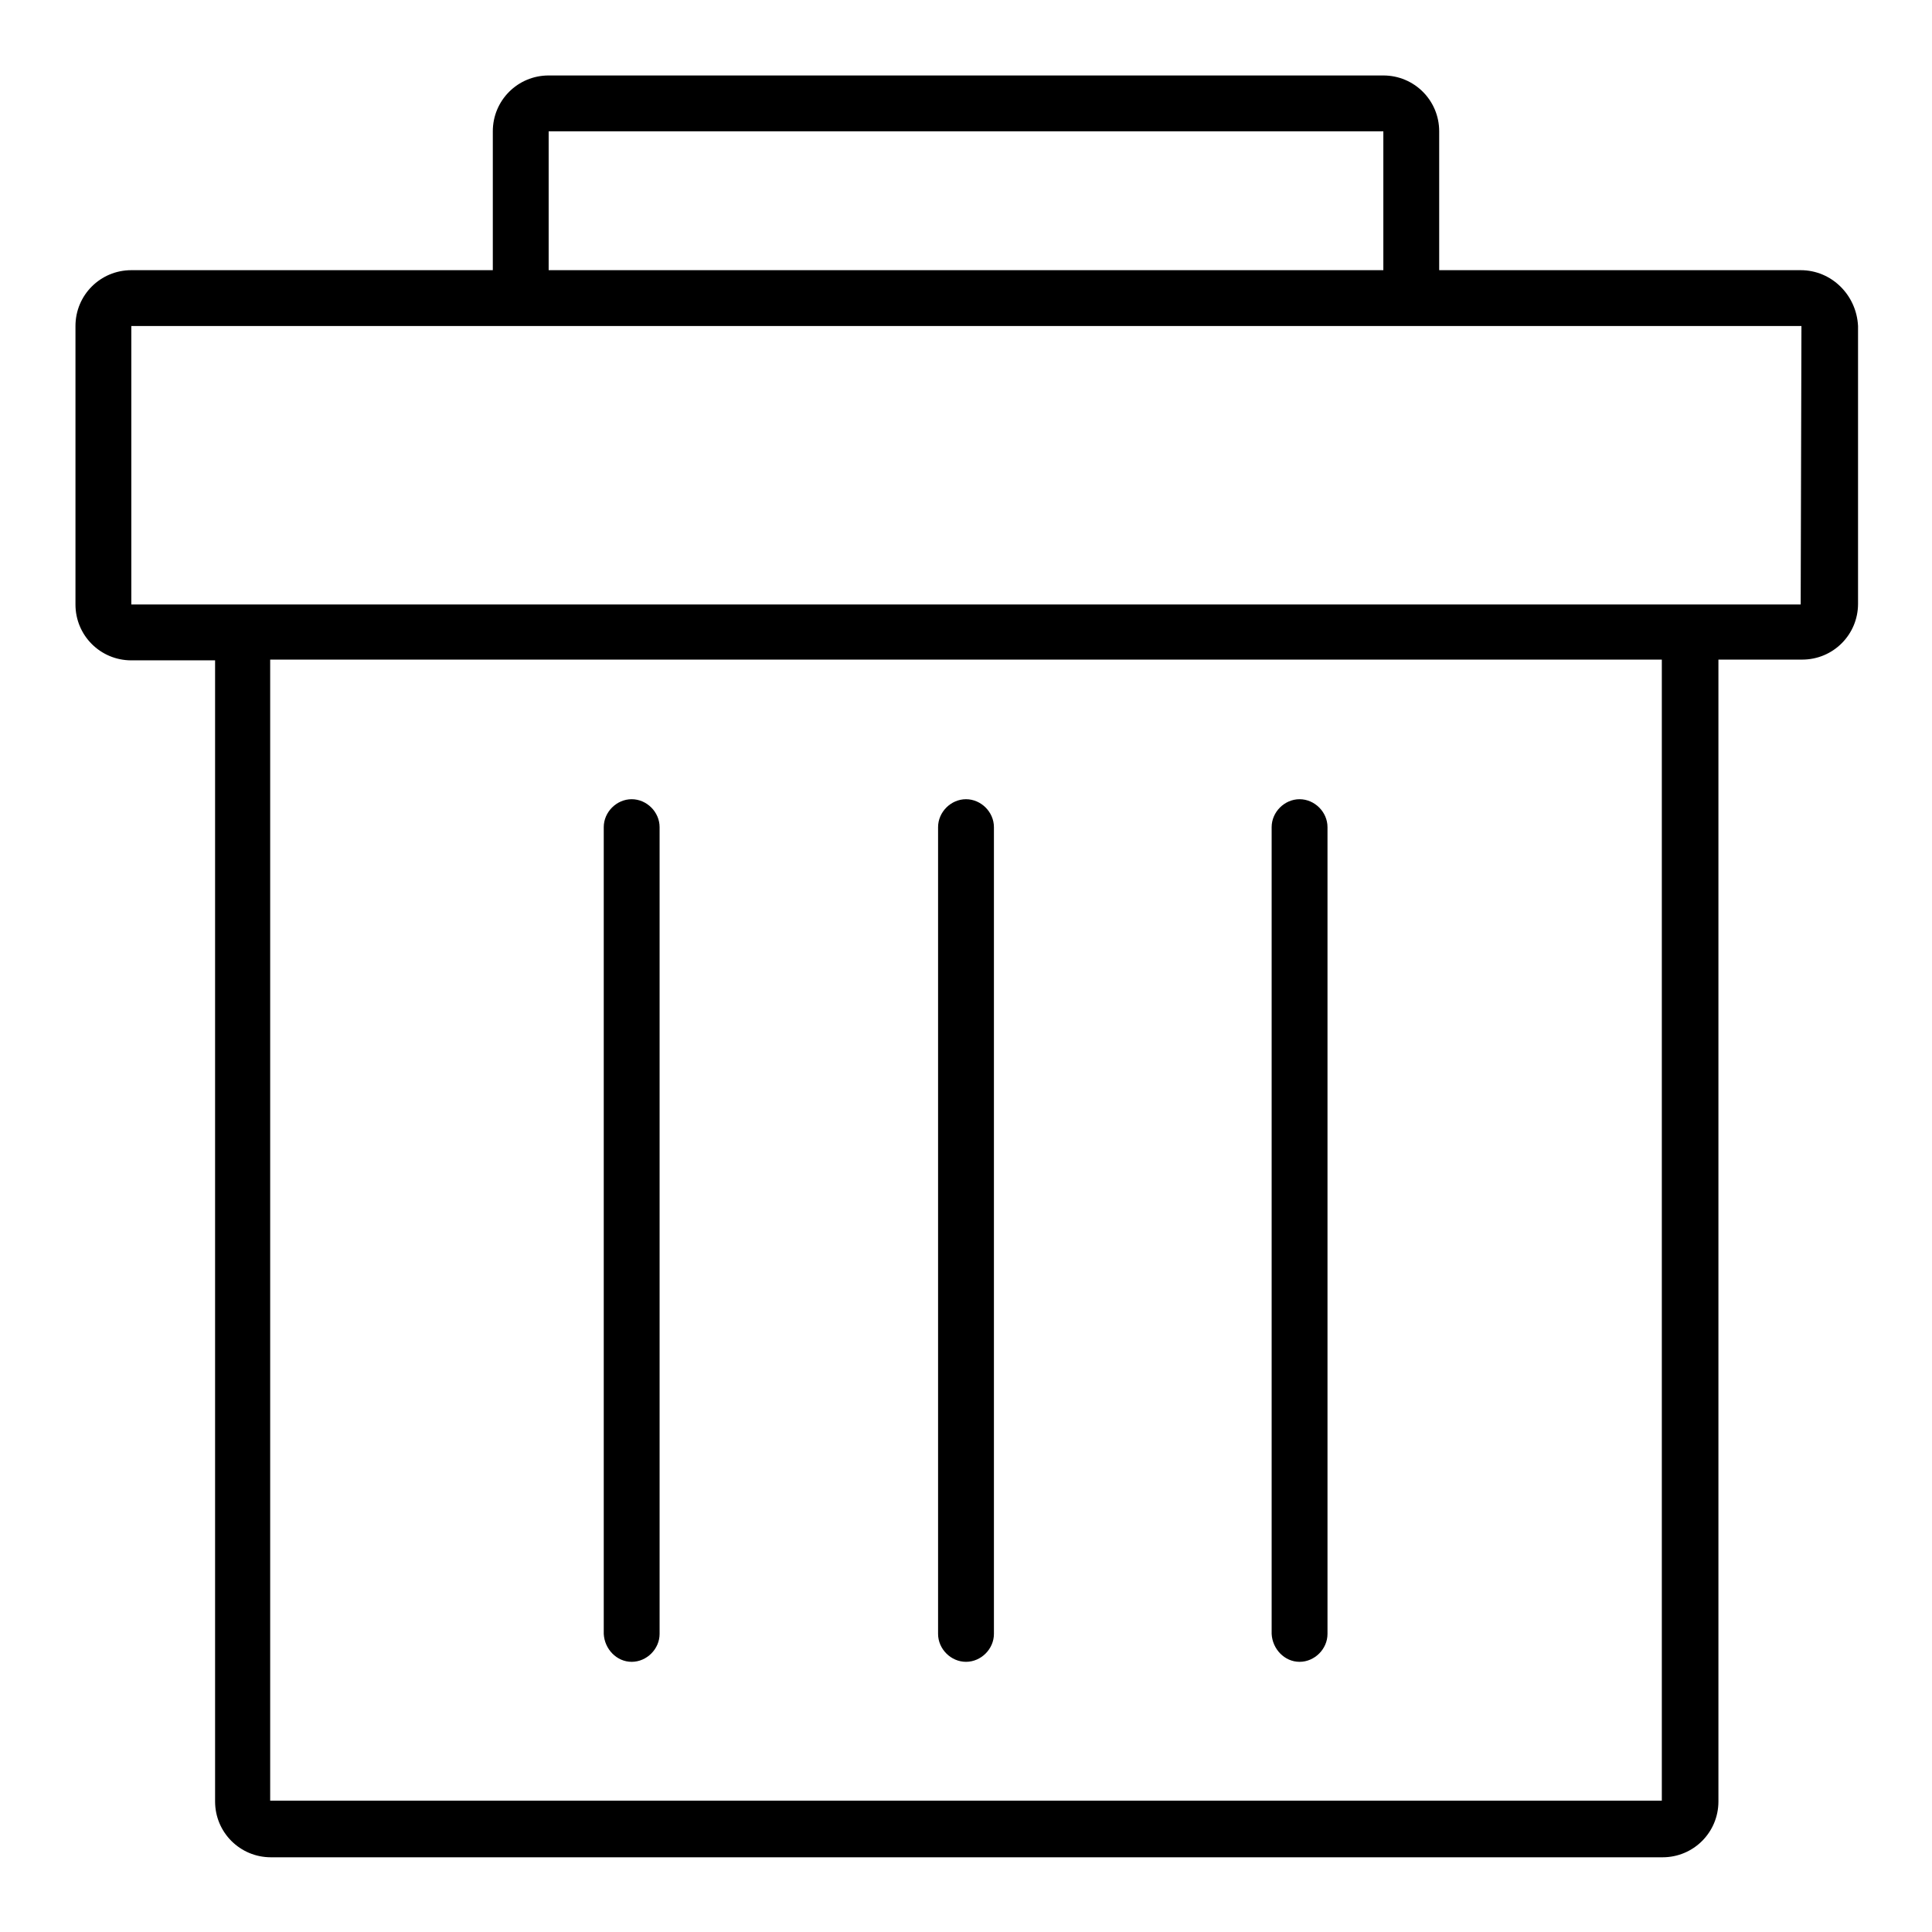
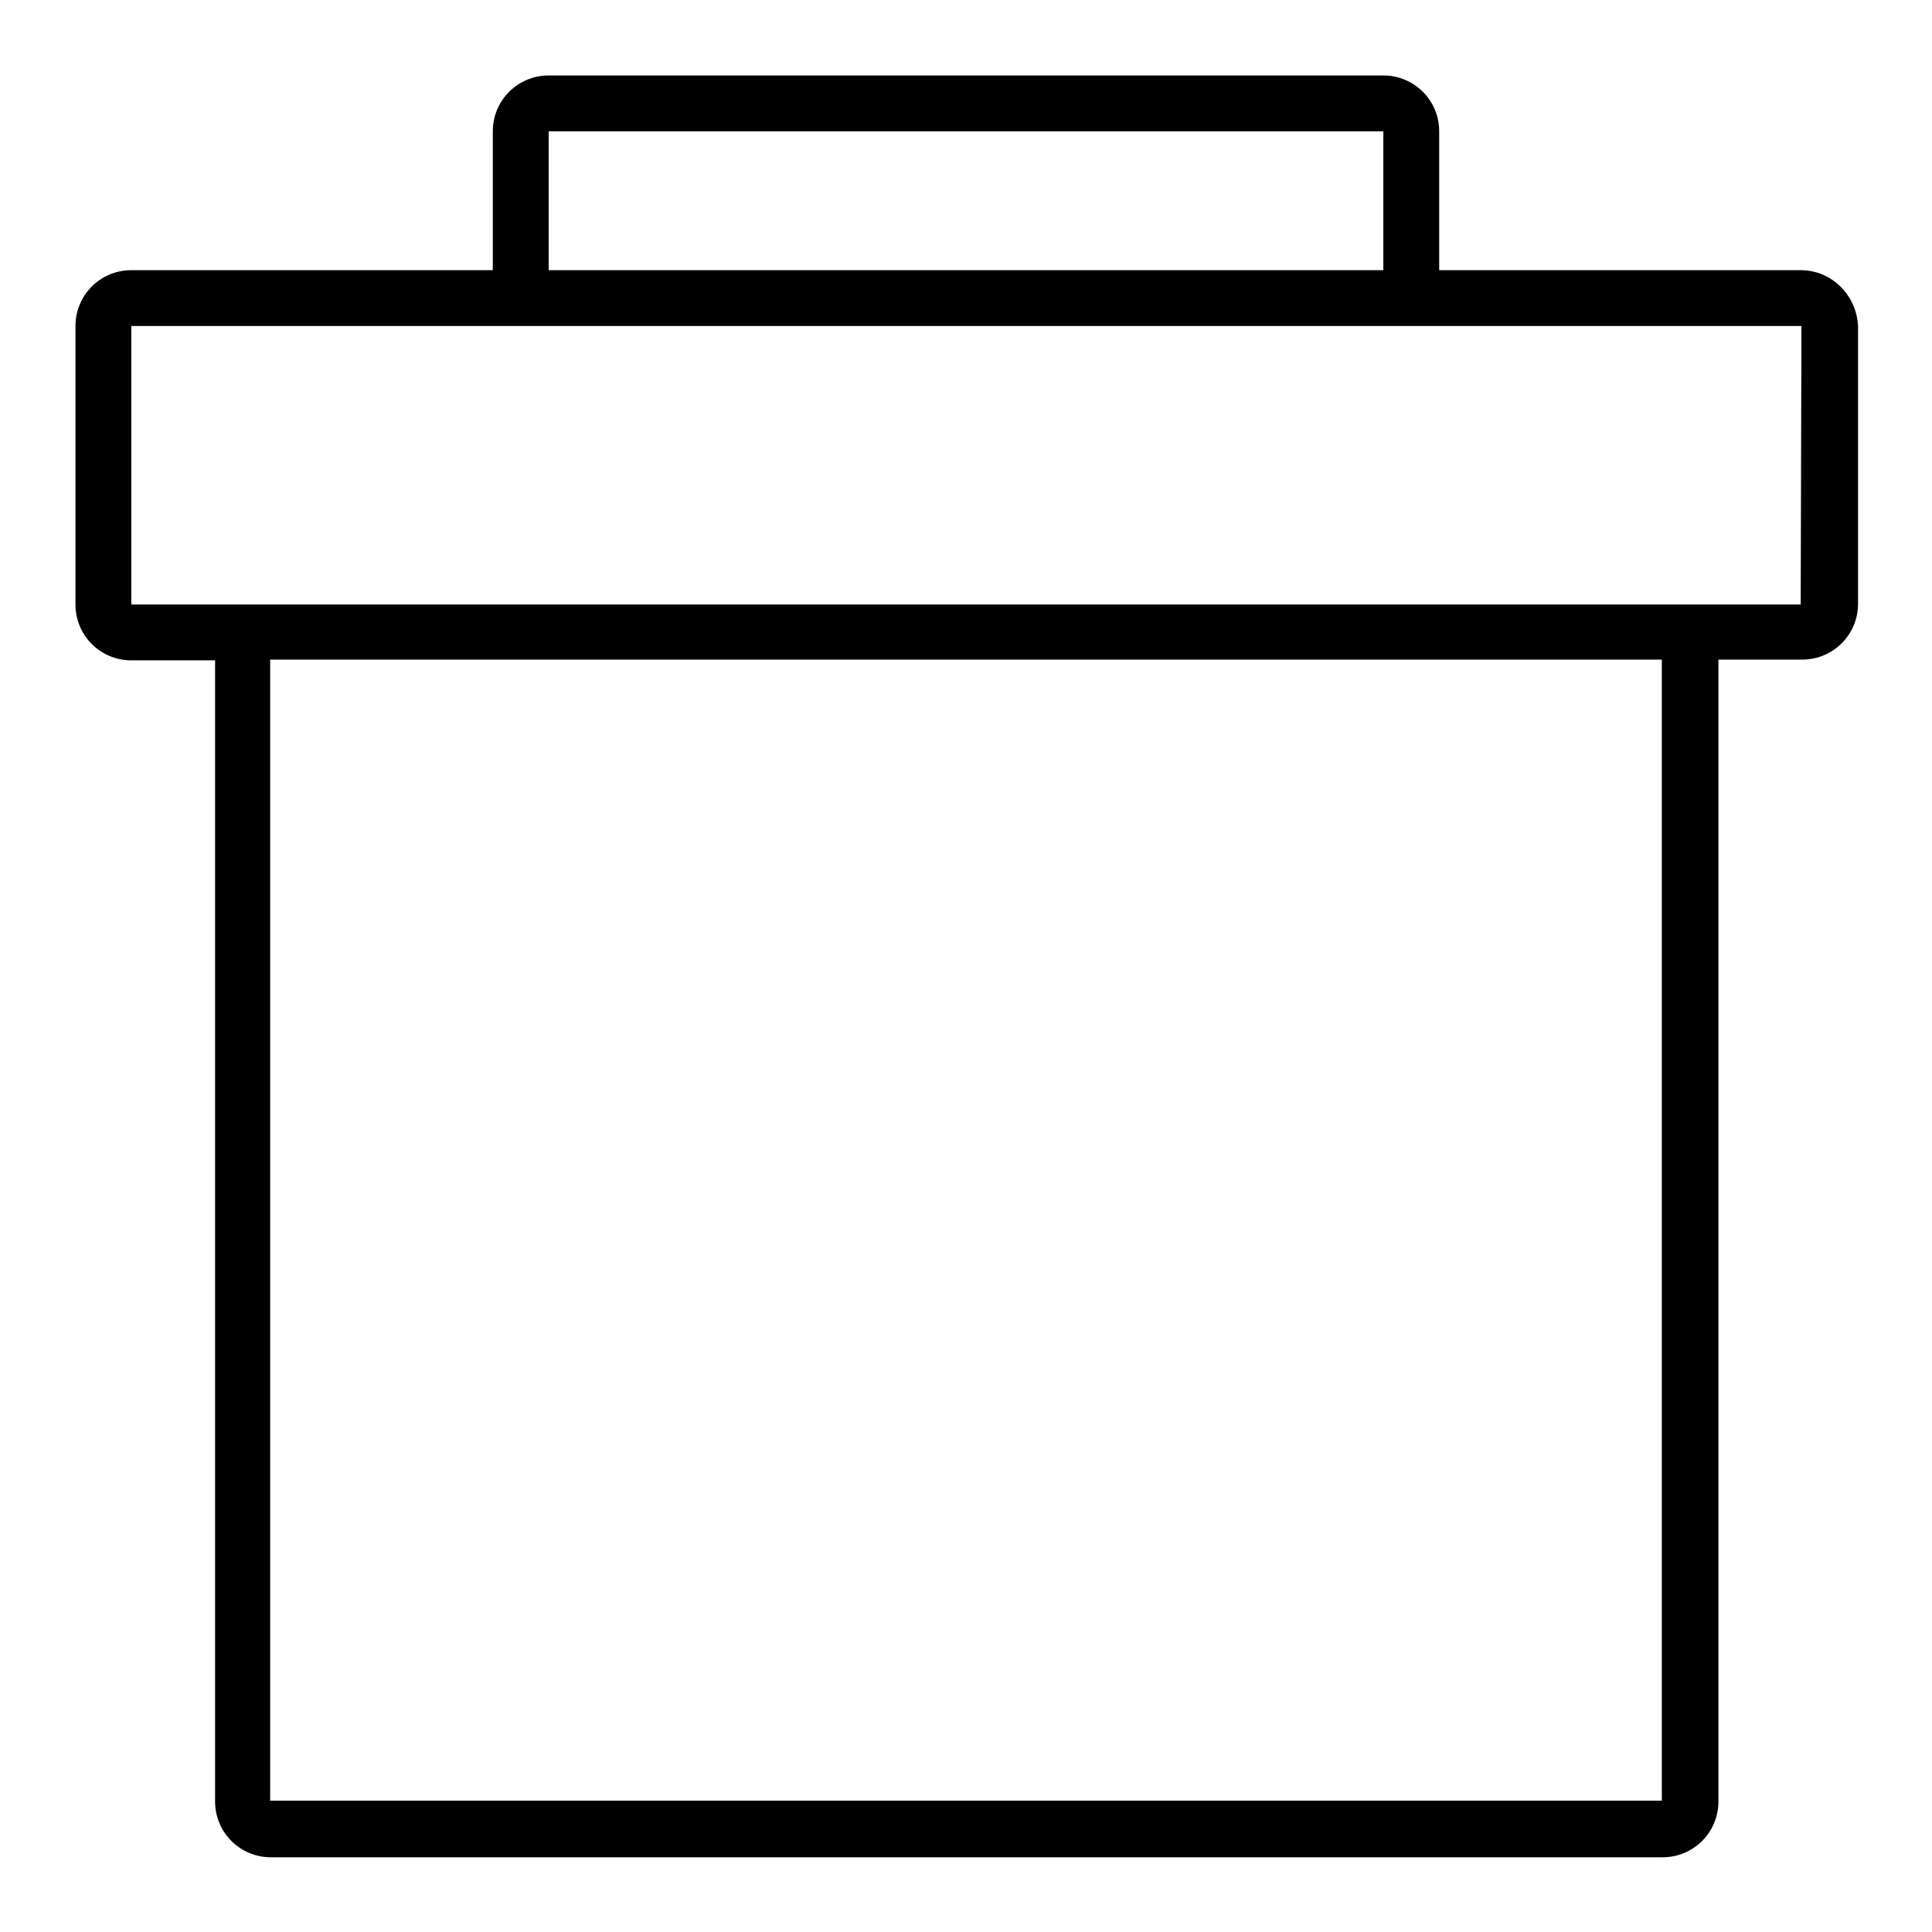
<svg xmlns="http://www.w3.org/2000/svg" version="1.1" x="0px" y="0px" viewBox="0 0 256 256" enable-background="new 0 0 256 256" xml:space="preserve">
  <g>
    <path fill="#000000" d="M238.6,35.8h-47.9V17.4c0-4.1-3.3-7.4-7.4-7.4H72.7c-4.1,0-7.4,3.3-7.4,7.4v18.4H17.4 c-4.1,0-7.4,3.3-7.4,7.4v36.9c0,4.1,3.3,7.4,7.4,7.4h11.1v151.2c0,4.1,3.3,7.4,7.4,7.4h184.4c4.1,0,7.4-3.3,7.4-7.4V87.4h11.1 c4.1,0,7.4-3.3,7.4-7.4V43.2C246,39.1,242.7,35.8,238.6,35.8z M72.7,17.4h110.6v18.4H72.7V17.4z M220.2,238.6H35.8V87.4h184.4 V238.6z M238.6,80.1H17.4V43.2h221.3L238.6,80.1L238.6,80.1z" />
-     <path fill="#000000" d="M128,220.2c2,0,3.7-1.7,3.7-3.7V109.6c0-2-1.7-3.7-3.7-3.7c-2,0-3.7,1.7-3.7,3.7v106.9 C124.3,218.5,126,220.2,128,220.2L128,220.2z M83.7,220.2c2,0,3.7-1.7,3.7-3.7V109.6c0-2-1.7-3.7-3.7-3.7c-2,0-3.7,1.7-3.7,3.7 v106.9C80.1,218.5,81.7,220.2,83.7,220.2z M172.2,220.2c2,0,3.7-1.7,3.7-3.7V109.6c0-2-1.7-3.7-3.7-3.7c-2,0-3.7,1.7-3.7,3.7v106.9 C168.6,218.5,170.2,220.2,172.2,220.2L172.2,220.2z" />
  </g>
</svg>